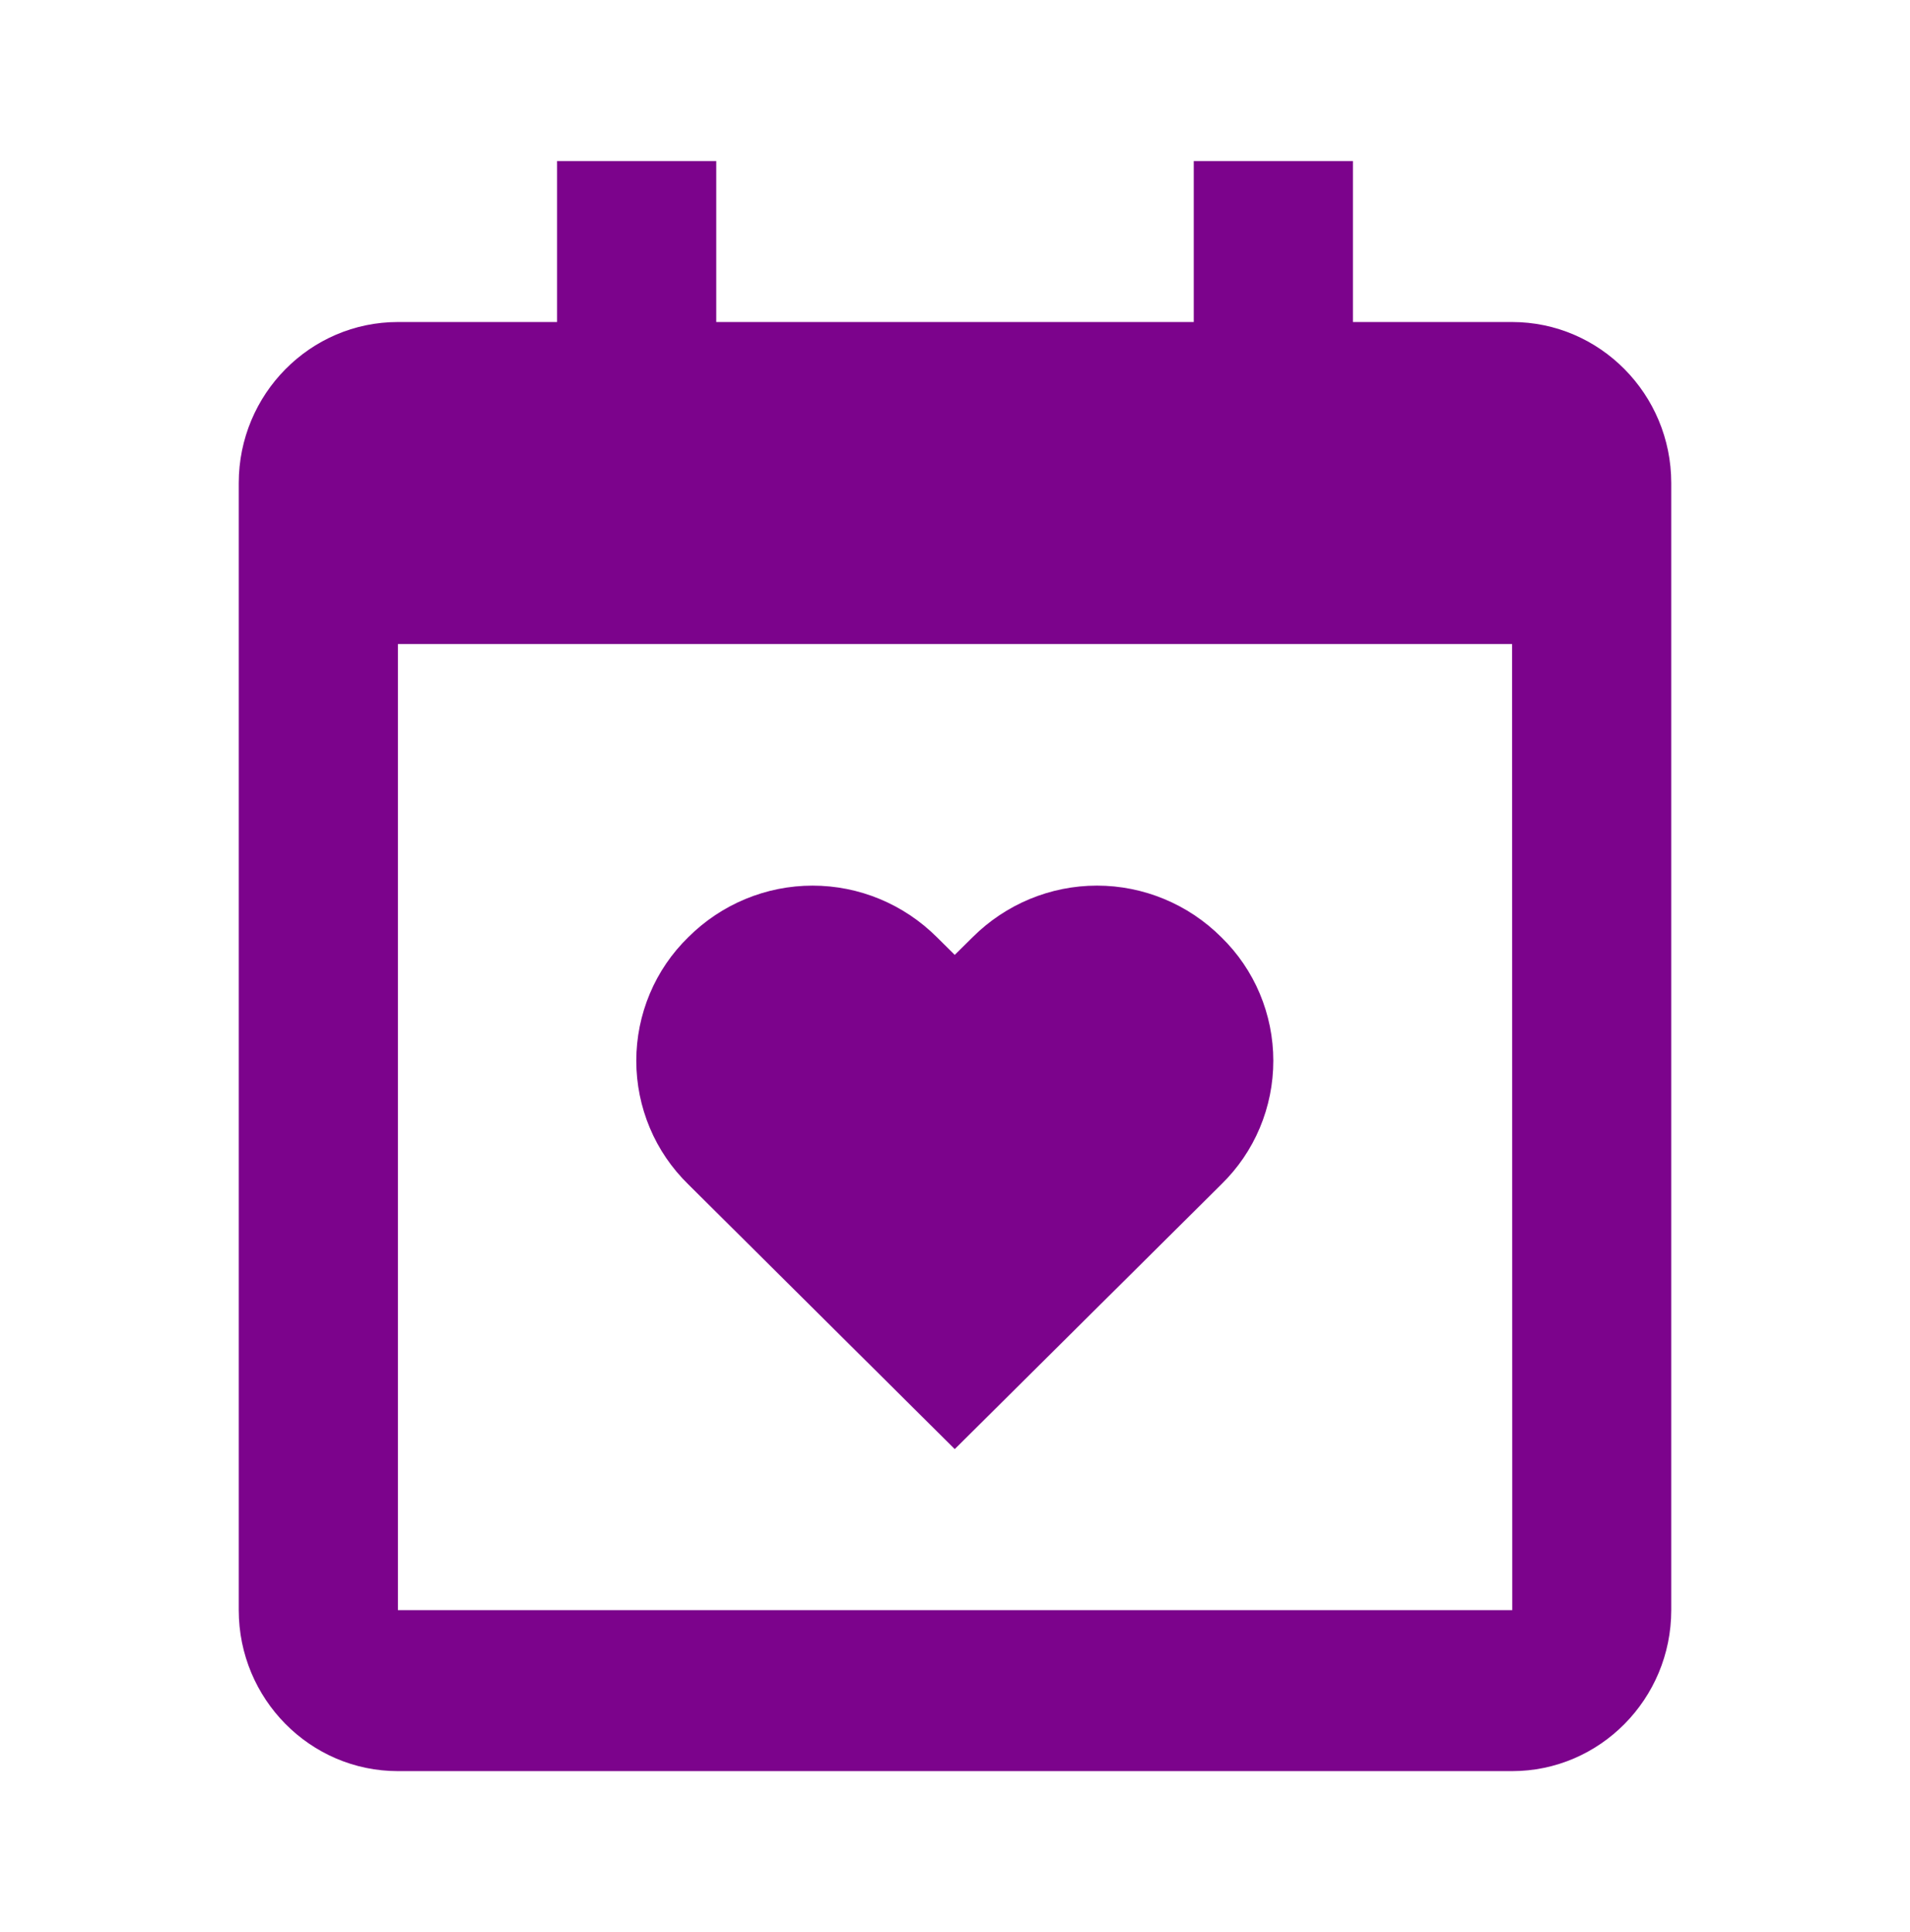
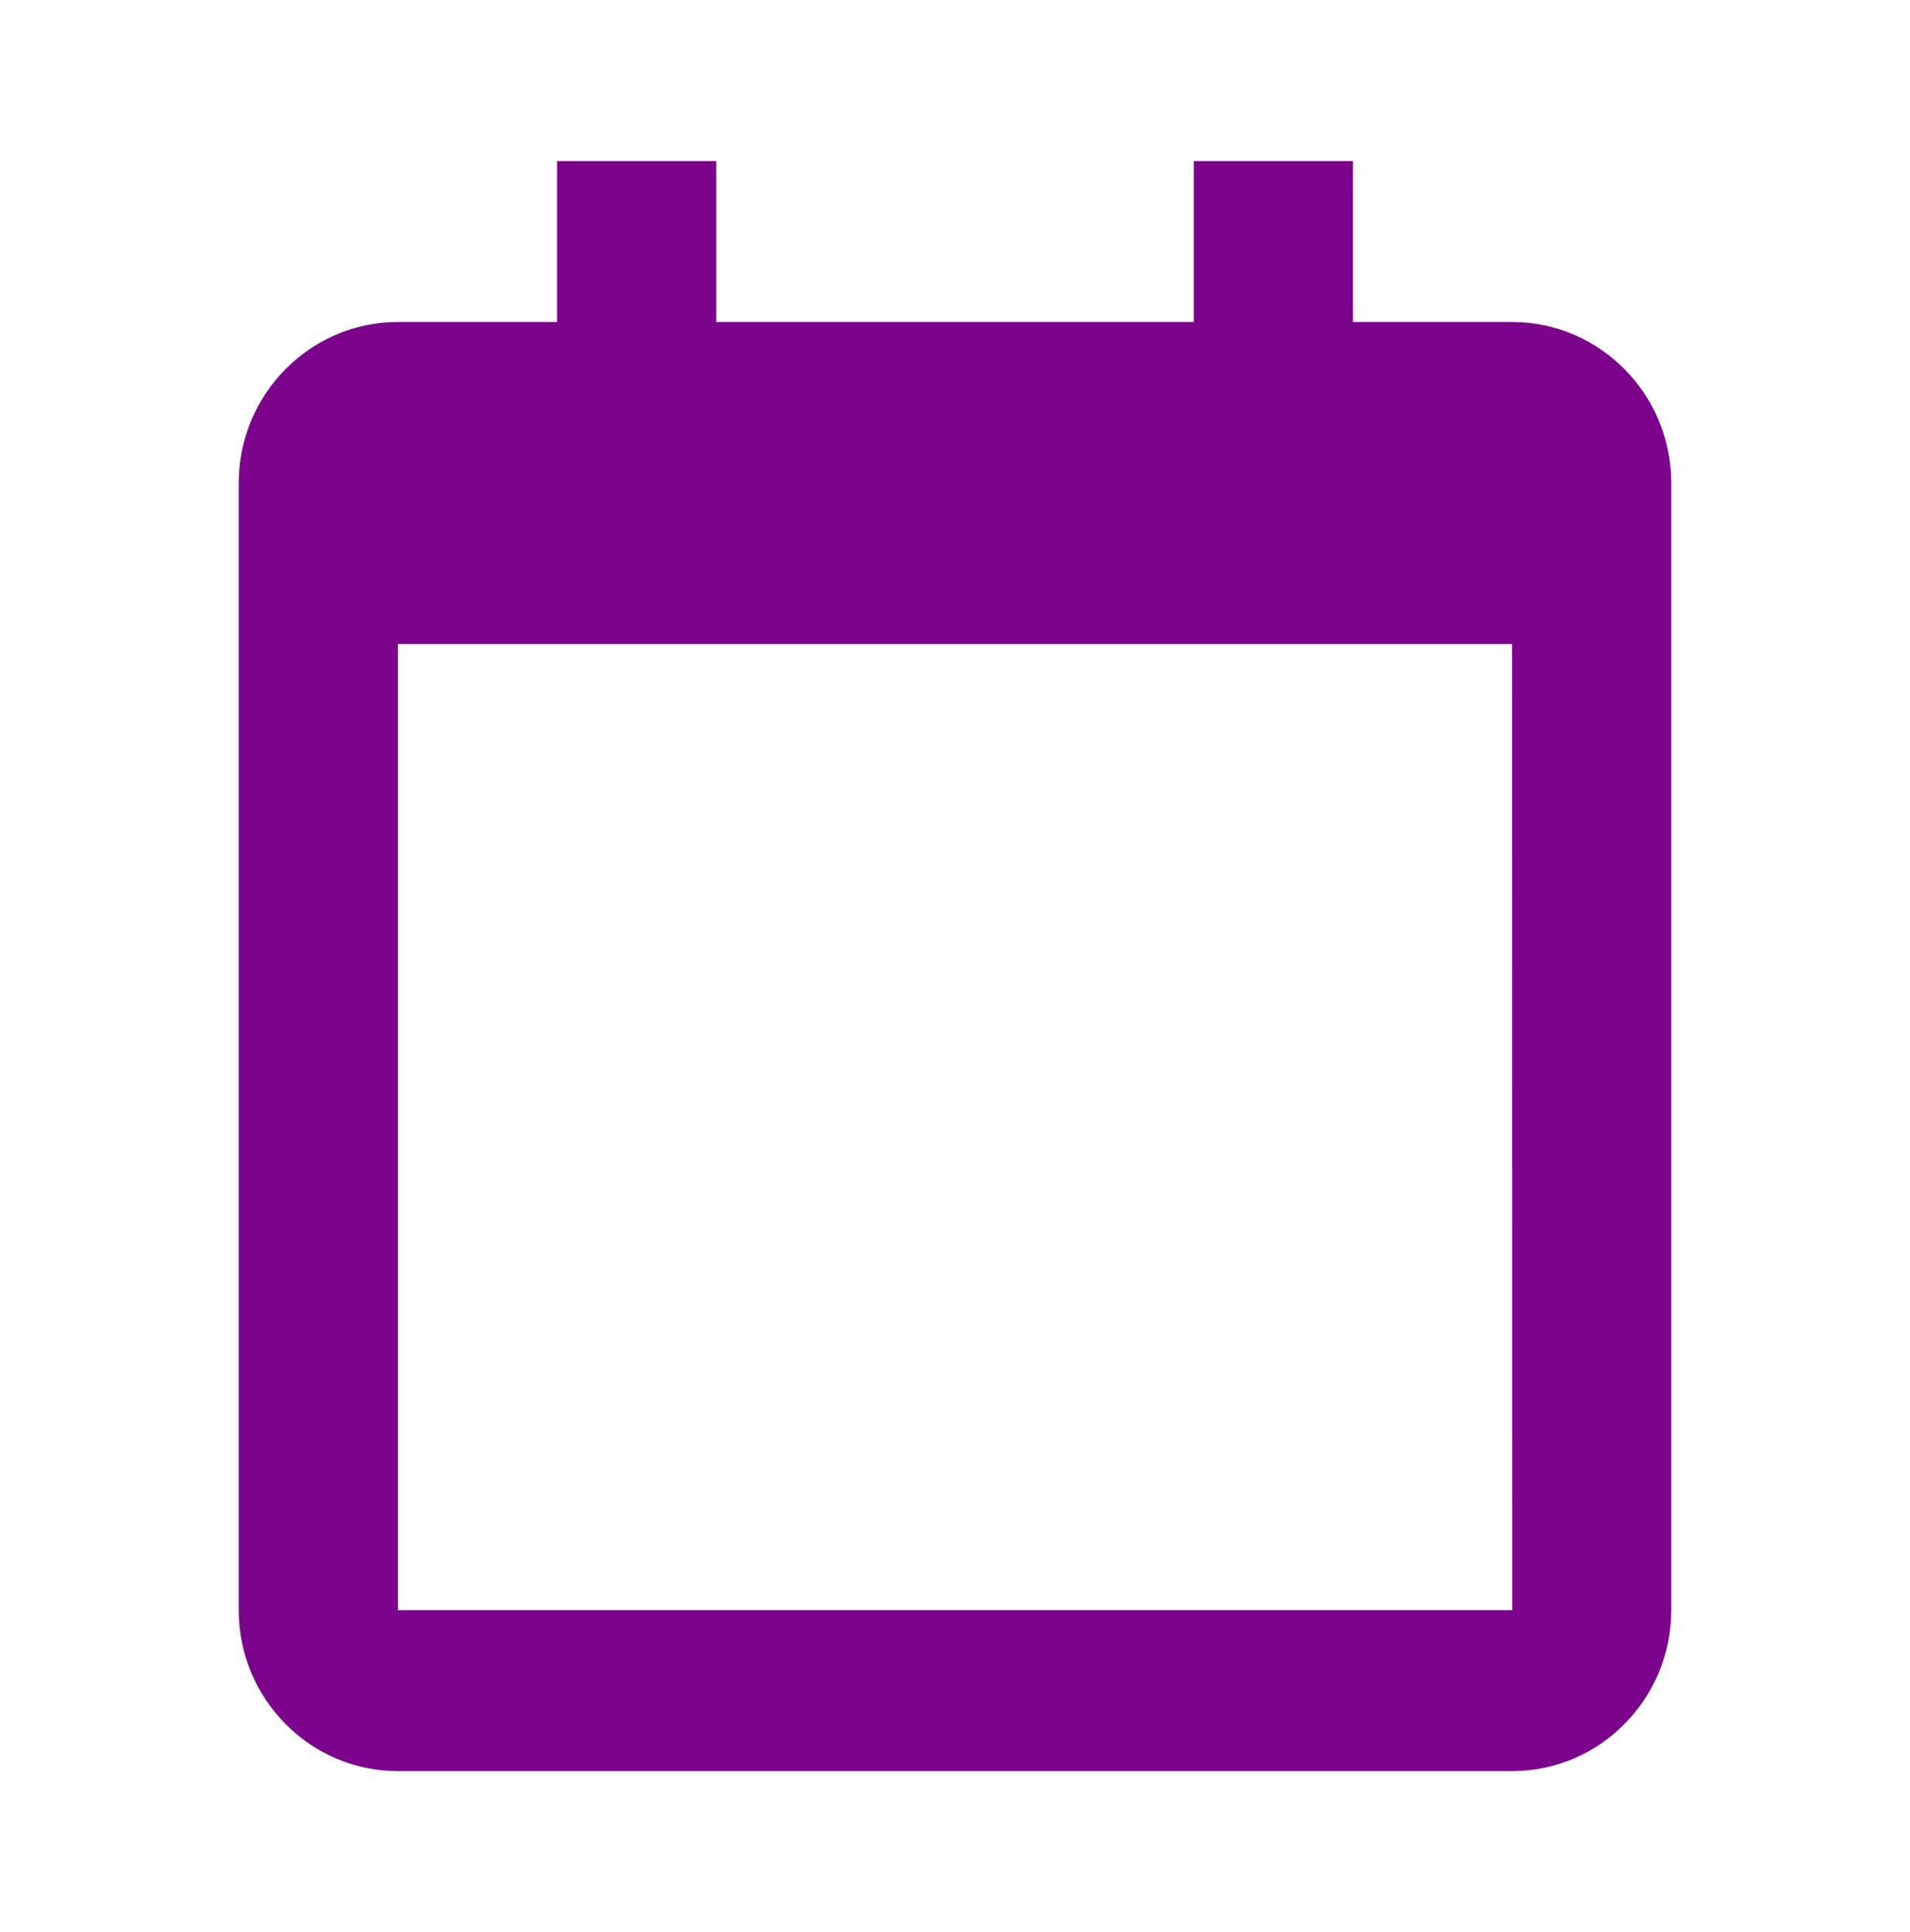
<svg xmlns="http://www.w3.org/2000/svg" width="257" height="260" viewBox="0 0 257 260" fill="none">
-   <path d="M92.606 159.369L128.468 195L164.341 159.369C166.551 157.216 168.31 154.634 169.511 151.778C170.712 148.922 171.331 145.849 171.331 142.745C171.331 139.641 170.712 136.569 169.511 133.713C168.31 130.856 166.551 128.274 164.341 126.122C159.882 121.669 153.869 119.173 147.604 119.173C141.339 119.173 135.326 121.669 130.867 126.122L128.468 128.494L126.069 126.122C121.612 121.67 115.601 119.174 109.337 119.174C103.074 119.174 97.063 121.67 92.606 126.122C90.395 128.274 88.637 130.856 87.436 133.713C86.235 136.569 85.616 139.641 85.616 142.745C85.616 145.849 86.235 148.922 87.436 151.778C88.637 154.634 90.395 157.216 92.606 159.369Z" fill="#7C038C" />
  <path d="M203.458 43.333H182.042V21.667H160.625V43.333H96.375V21.667H74.958V43.333H53.542C41.73 43.333 32.125 53.051 32.125 65V216.667C32.125 228.616 41.73 238.333 53.542 238.333H203.458C215.27 238.333 224.875 228.616 224.875 216.667V65C224.875 53.051 215.27 43.333 203.458 43.333ZM203.48 216.667H53.542V86.667H203.458L203.48 216.667Z" fill="#7C038C" />
</svg>